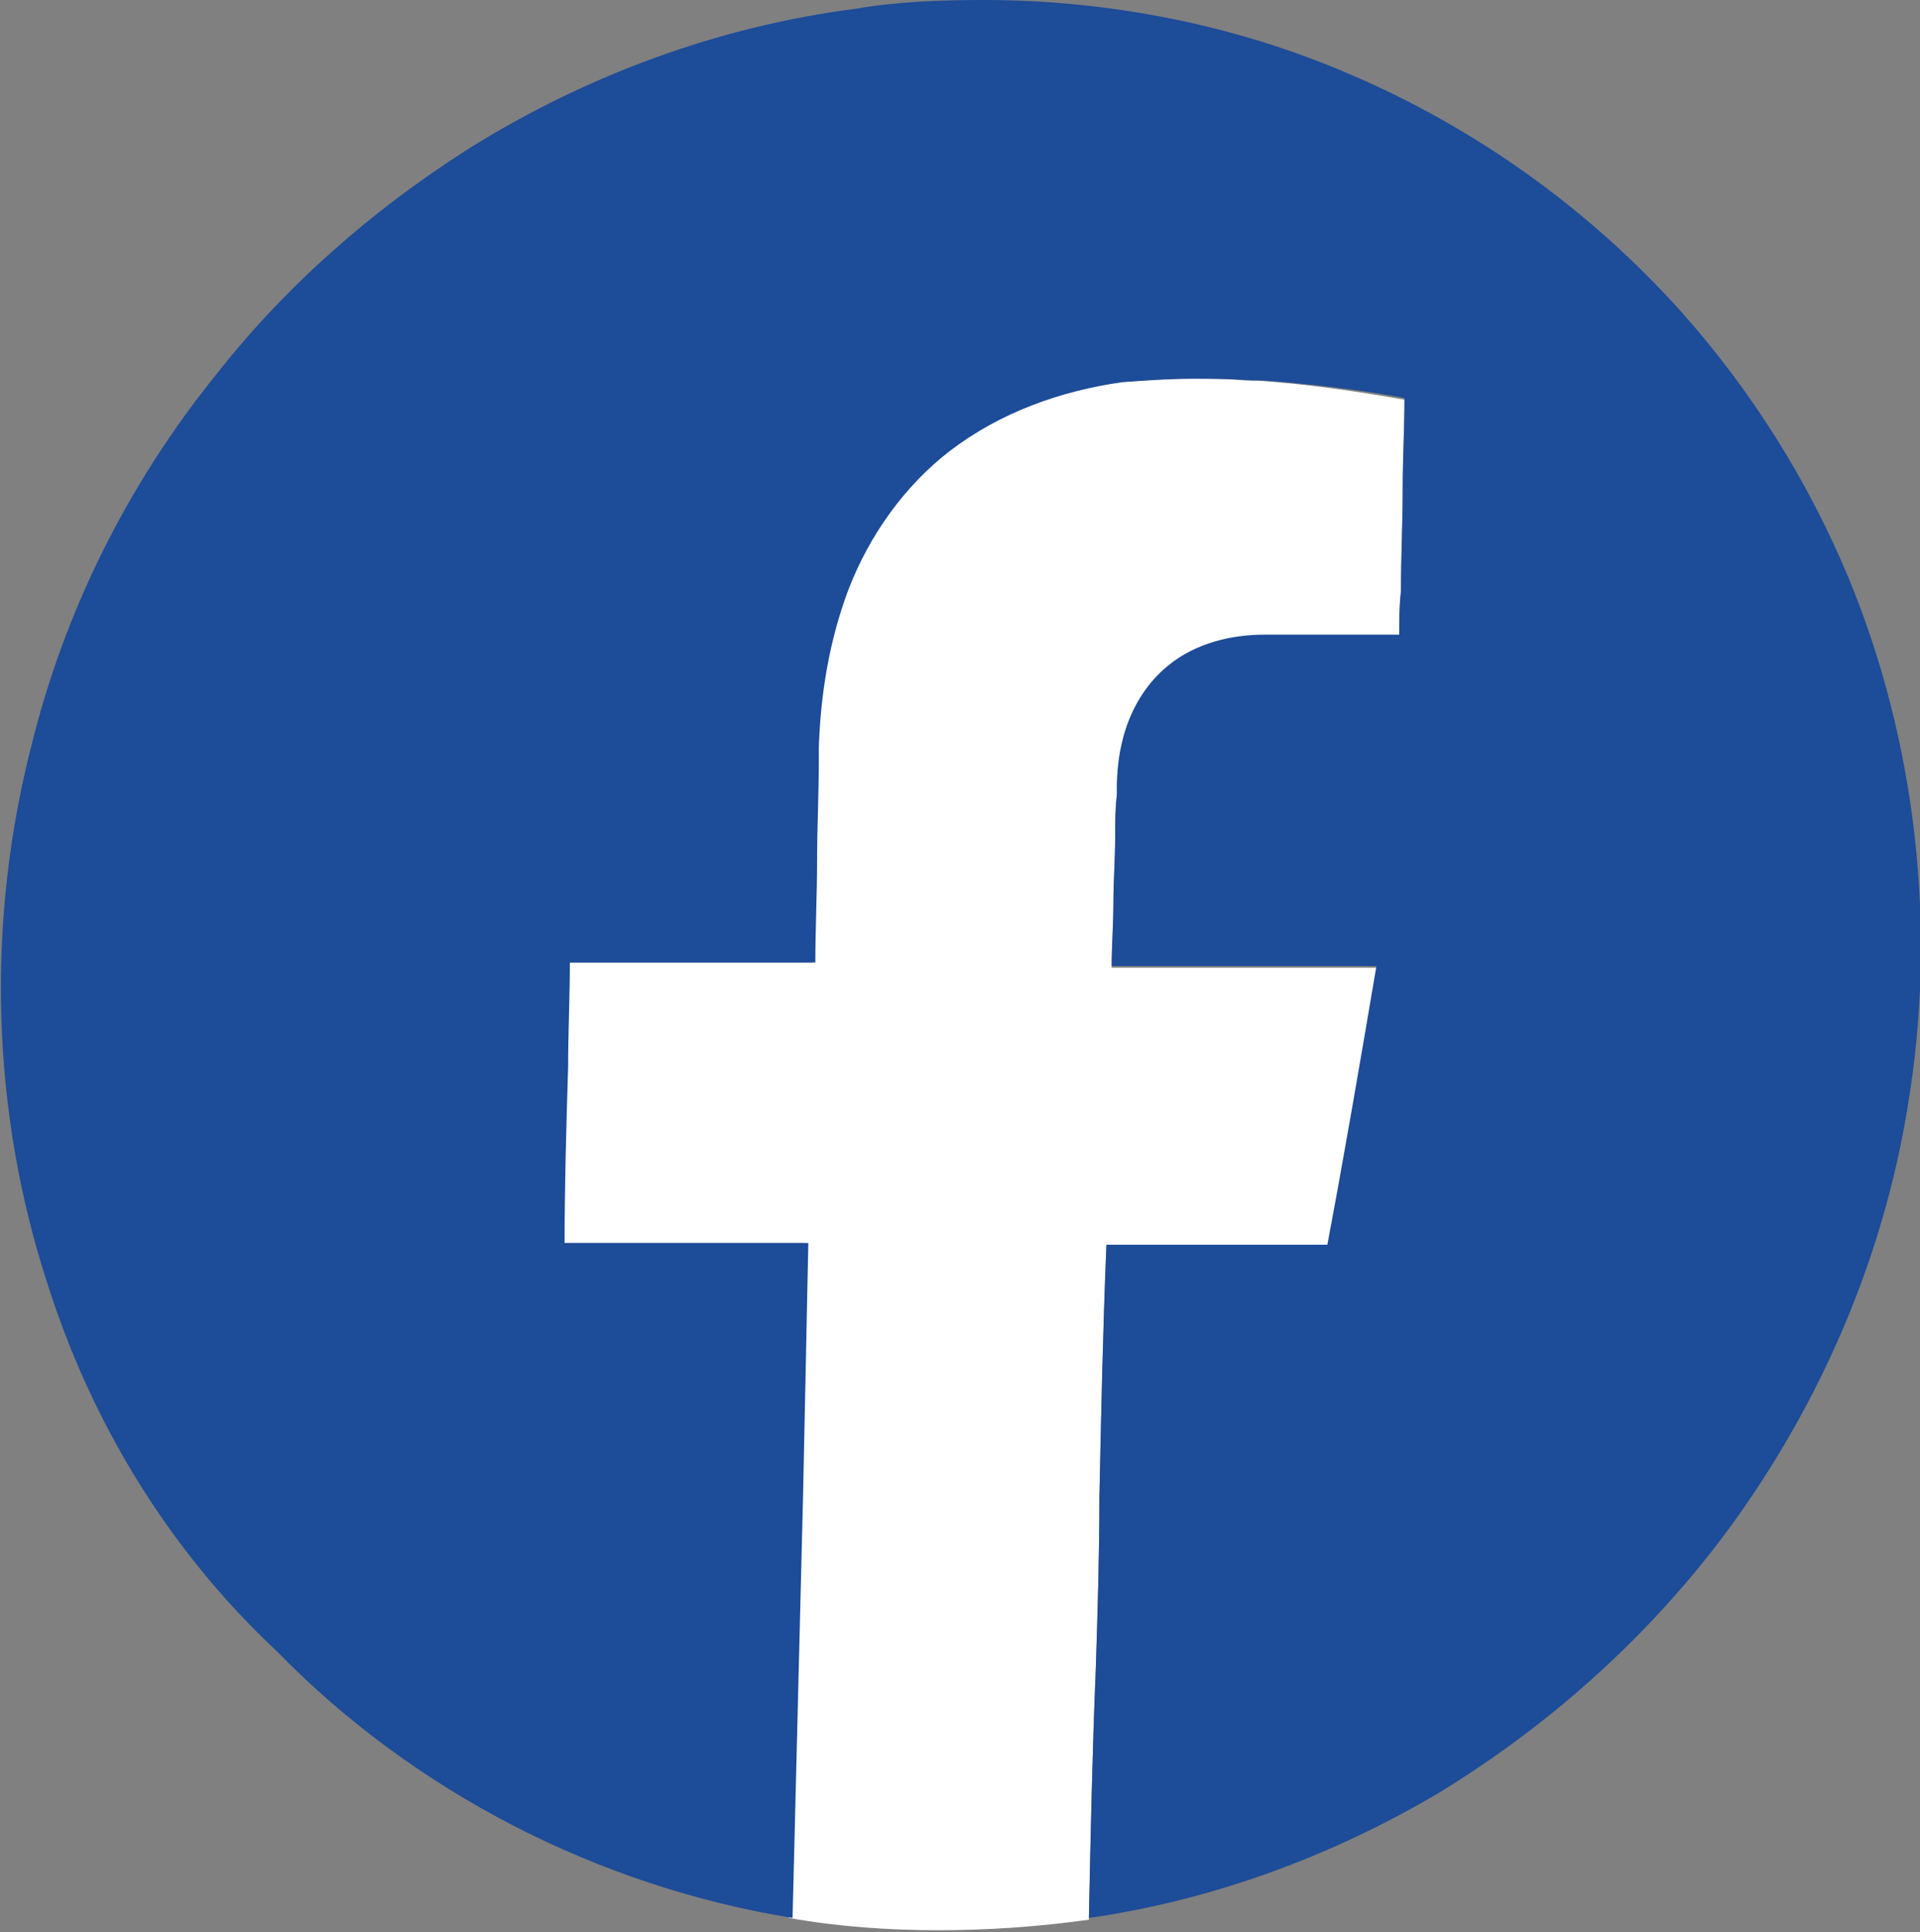
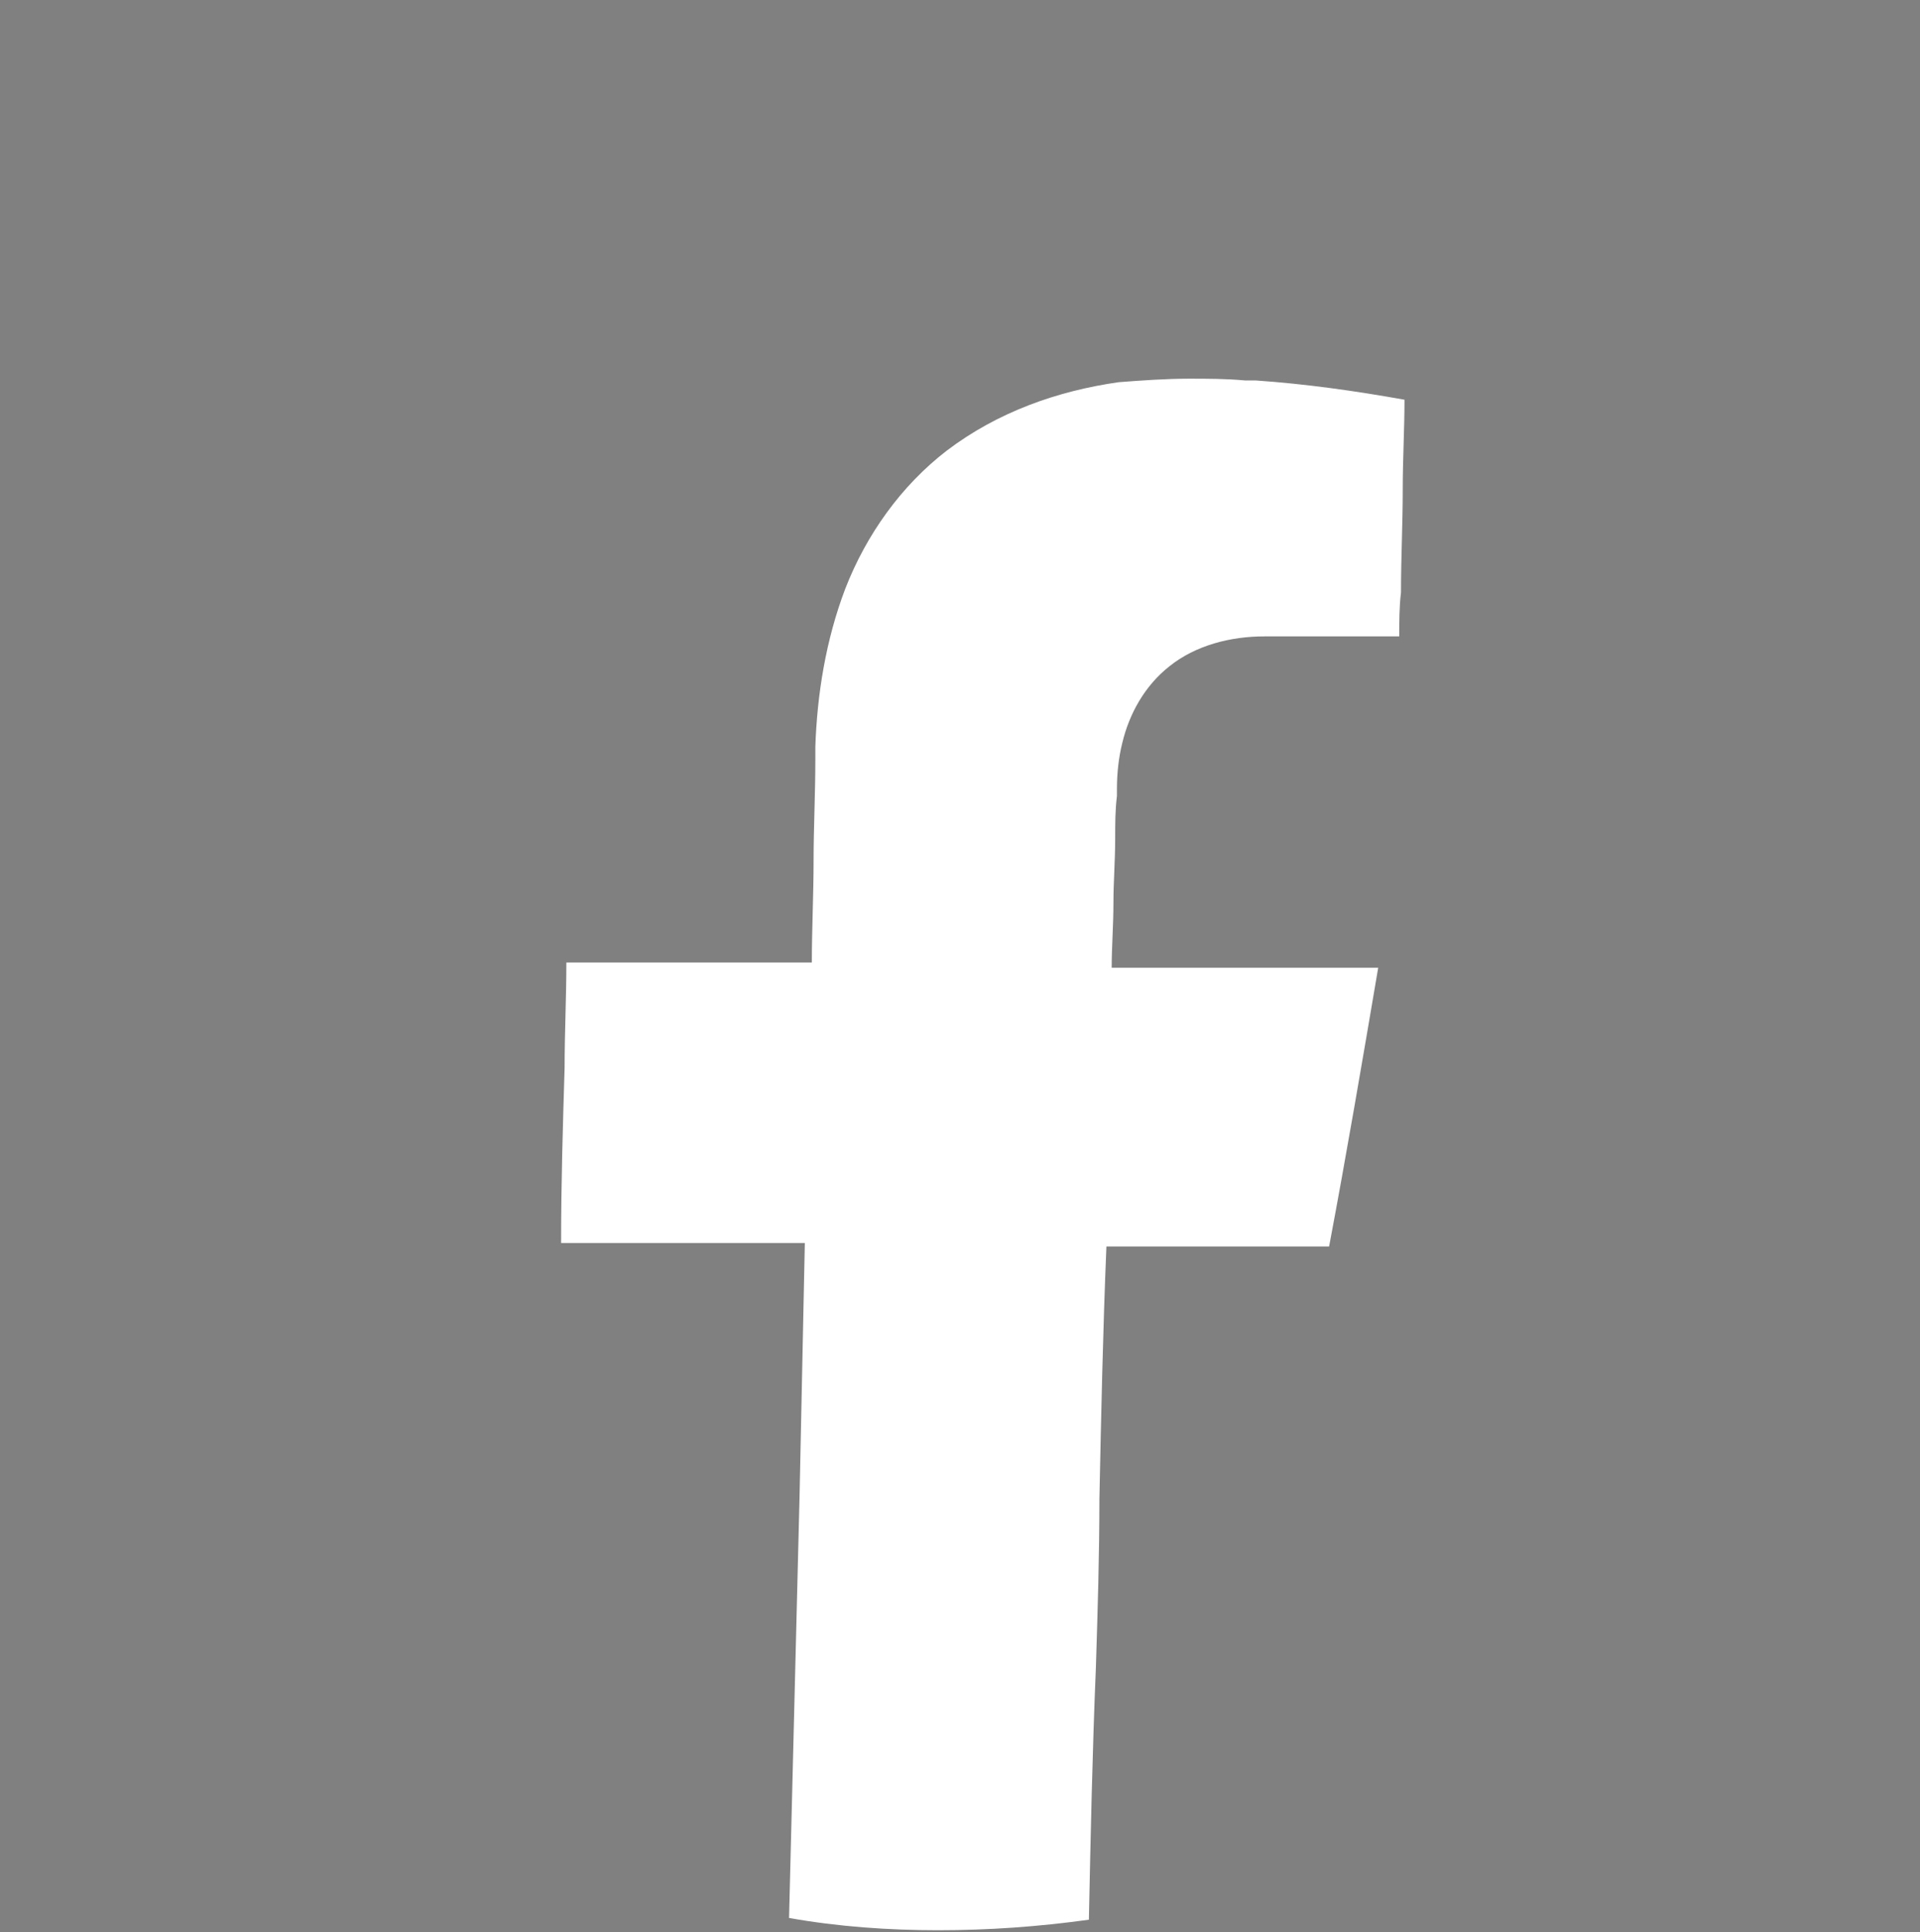
<svg xmlns="http://www.w3.org/2000/svg" version="1.1" id="Layer_1" x="0px" y="0px" viewBox="0 0 109.5 110.2" enable-background="new 0 0 109.5 110.2" xml:space="preserve">
  <rect x="0" y="0" width="109.5" height="110.2" fill="#808080" stroke="none" />
  <g>
    <path fill="#FFFFFF" d="M71.6,21.7c-0.2,0-0.3,0-0.6,0c-1.1-0.1-2.1-0.1-3.2-0.1c-1.3,0-2.7,0.1-4,0.2c-3.5,0.5-6.9,1.7-9.8,3.9   c-2.6,2-4.6,4.8-5.8,7.9c-1.1,2.9-1.6,6-1.7,9c0,0.2,0,0.5,0,0.7c0,2-0.1,3.9-0.1,5.8c0,1.9-0.1,3.9-0.1,5.8c-2.3,0-4.6,0-7,0   c-2.3,0-4.6,0-7,0c0,2-0.1,4-0.1,6c-0.1,3.3-0.2,6.6-0.2,10c1.3,0,2.6,0,3.9,0c1.3,0,2.5,0,3.9,0c1,0,2,0,3,0c1,0,2,0,3.1,0   c-0.1,4.8-0.2,9.6-0.3,14.4c-0.2,8-0.4,16-0.6,24.1c2.8,0.5,5.7,0.7,8.5,0.7c2.9,0,5.7-0.2,8.6-0.6c0.1-4.8,0.2-9.6,0.4-14.4   c0.1-3.2,0.2-6.4,0.2-9.6c0.1-4.8,0.2-9.6,0.4-14.4c1.2,0,2.4,0,3.5,0c1.1,0,2.2,0,3.5,0c0.9,0,1.9,0,2.8,0c1,0,2,0,2.9,0   c1-5.3,1.9-10.6,2.8-15.9c-1.5,0-3.1,0-4.6,0c-1.5,0-3,0-4.7,0c-1,0-1.9,0-2.9,0c-1,0-2,0-3,0c0-1.2,0.1-2.4,0.1-3.7   c0-1.2,0.1-2.4,0.1-3.7c0-0.8,0-1.6,0.1-2.4c0-0.1,0-0.3,0-0.4c0-0.9,0.1-1.8,0.3-2.6c0.4-1.7,1.3-3.3,2.7-4.4   c1.5-1.2,3.5-1.7,5.4-1.7c0.2,0,0.4,0,0.7,0c0.9,0,1.7,0,2.7,0c0.2,0,0.5,0,0.7,0c0.3,0,0.5,0,0.8,0c0.3,0,0.5,0,0.8,0   c0.2,0,0.4,0,0.7,0c0.2,0,0.4,0,0.6,0c0.2,0,0.4,0,0.7,0c0-0.8,0-1.7,0.1-2.5c0-2,0.1-3.9,0.1-5.9c0-1.7,0.1-3.4,0.1-5.1   C77.3,22.3,74.5,21.9,71.6,21.7z" />
-     <path fill="#1D4C98" d="M56.1,0c7.1,0,14.3,1.4,20.8,4.2c7.3,3.1,13.8,7.8,19,13.6c4,4.5,7.2,9.6,9.5,15.1   c3.9,9.4,5.1,20.1,3.4,30.2c-1.4,8.7-5,17-10.2,24.1c-4.5,6.1-10.2,11.2-16.6,15.1c-6.1,3.6-12.9,6.1-19.9,7.1   c0.1-4.8,0.2-9.6,0.4-14.4c0.1-3.2,0.2-6.4,0.2-9.6c0.1-4.8,0.2-9.6,0.4-14.4c1.2,0,2.4,0,3.5,0c1.1,0,2.2,0,3.3,0c1,0,2,0,2.9,0   c1,0,2,0,2.9,0c1-5.3,1.9-10.6,2.8-15.9c-1.5,0-3.1,0-4.6,0c-1.5,0-3,0-4.5,0c-1.1,0-2,0-3,0c-1,0-2,0-3,0c0-1.2,0.1-2.4,0.1-3.7   c0-1.2,0.1-2.4,0.1-3.7c0-0.8,0-1.6,0.1-2.4c0-0.1,0-0.3,0-0.4c0-0.9,0.1-1.8,0.3-2.6c0.4-1.7,1.3-3.3,2.7-4.4   c1.5-1.2,3.5-1.7,5.4-1.7c0.2,0,0.4,0,0.7,0c0.9,0,1.7,0,2.6,0c0.3,0,0.6,0,0.8,0c0.3,0,0.5,0,0.8,0c0.3,0,0.5,0,0.8,0   c0.2,0,0.4,0,0.6,0c0.3,0,0.5,0,0.7,0c0.2,0,0.4,0,0.7,0c0-0.8,0-1.7,0.1-2.5c0-2,0.1-3.9,0.1-5.9c0-1.7,0.1-3.4,0.1-5.1   c-2.7-0.5-5.4-0.8-8.1-1c-0.3,0-0.5,0-0.6,0c-1.2-0.1-2.2-0.1-3.3-0.1c-1.4,0-2.7,0.1-4.1,0.2c-3.5,0.5-6.9,1.7-9.8,3.9   c-2.6,2-4.6,4.8-5.8,7.9c-1.1,2.9-1.6,6-1.7,9c0,0.2,0,0.5,0,0.7c0,2-0.1,3.9-0.1,5.8c0,1.9-0.1,3.9-0.1,5.8c-2.3,0-4.6,0-7,0   c-2.3,0-4.6,0-7,0c0,2-0.1,4-0.1,6c-0.1,3.3-0.2,6.6-0.2,10c1.3,0,2.6,0,3.9,0c1.3,0,2.5,0,3.8,0c1.1,0,2.1,0,3.1,0c1,0,2,0,3.1,0   c-0.1,4.8-0.2,9.6-0.3,14.4c-0.2,8-0.4,16-0.6,24.1c-11.1-1.8-21.6-7.2-29.4-15.2C9.6,88.4,5.2,81.1,2.7,73.2   c-3.2-9.8-3.5-20.6-0.9-30.7c1.9-7.7,5.5-14.9,10.5-21.1c4-5.1,8.9-9.4,14.4-12.9c6.7-4.2,14.3-7,22.1-8C51.1,0.1,53.6,0,56.1,0z" />
  </g>
</svg>